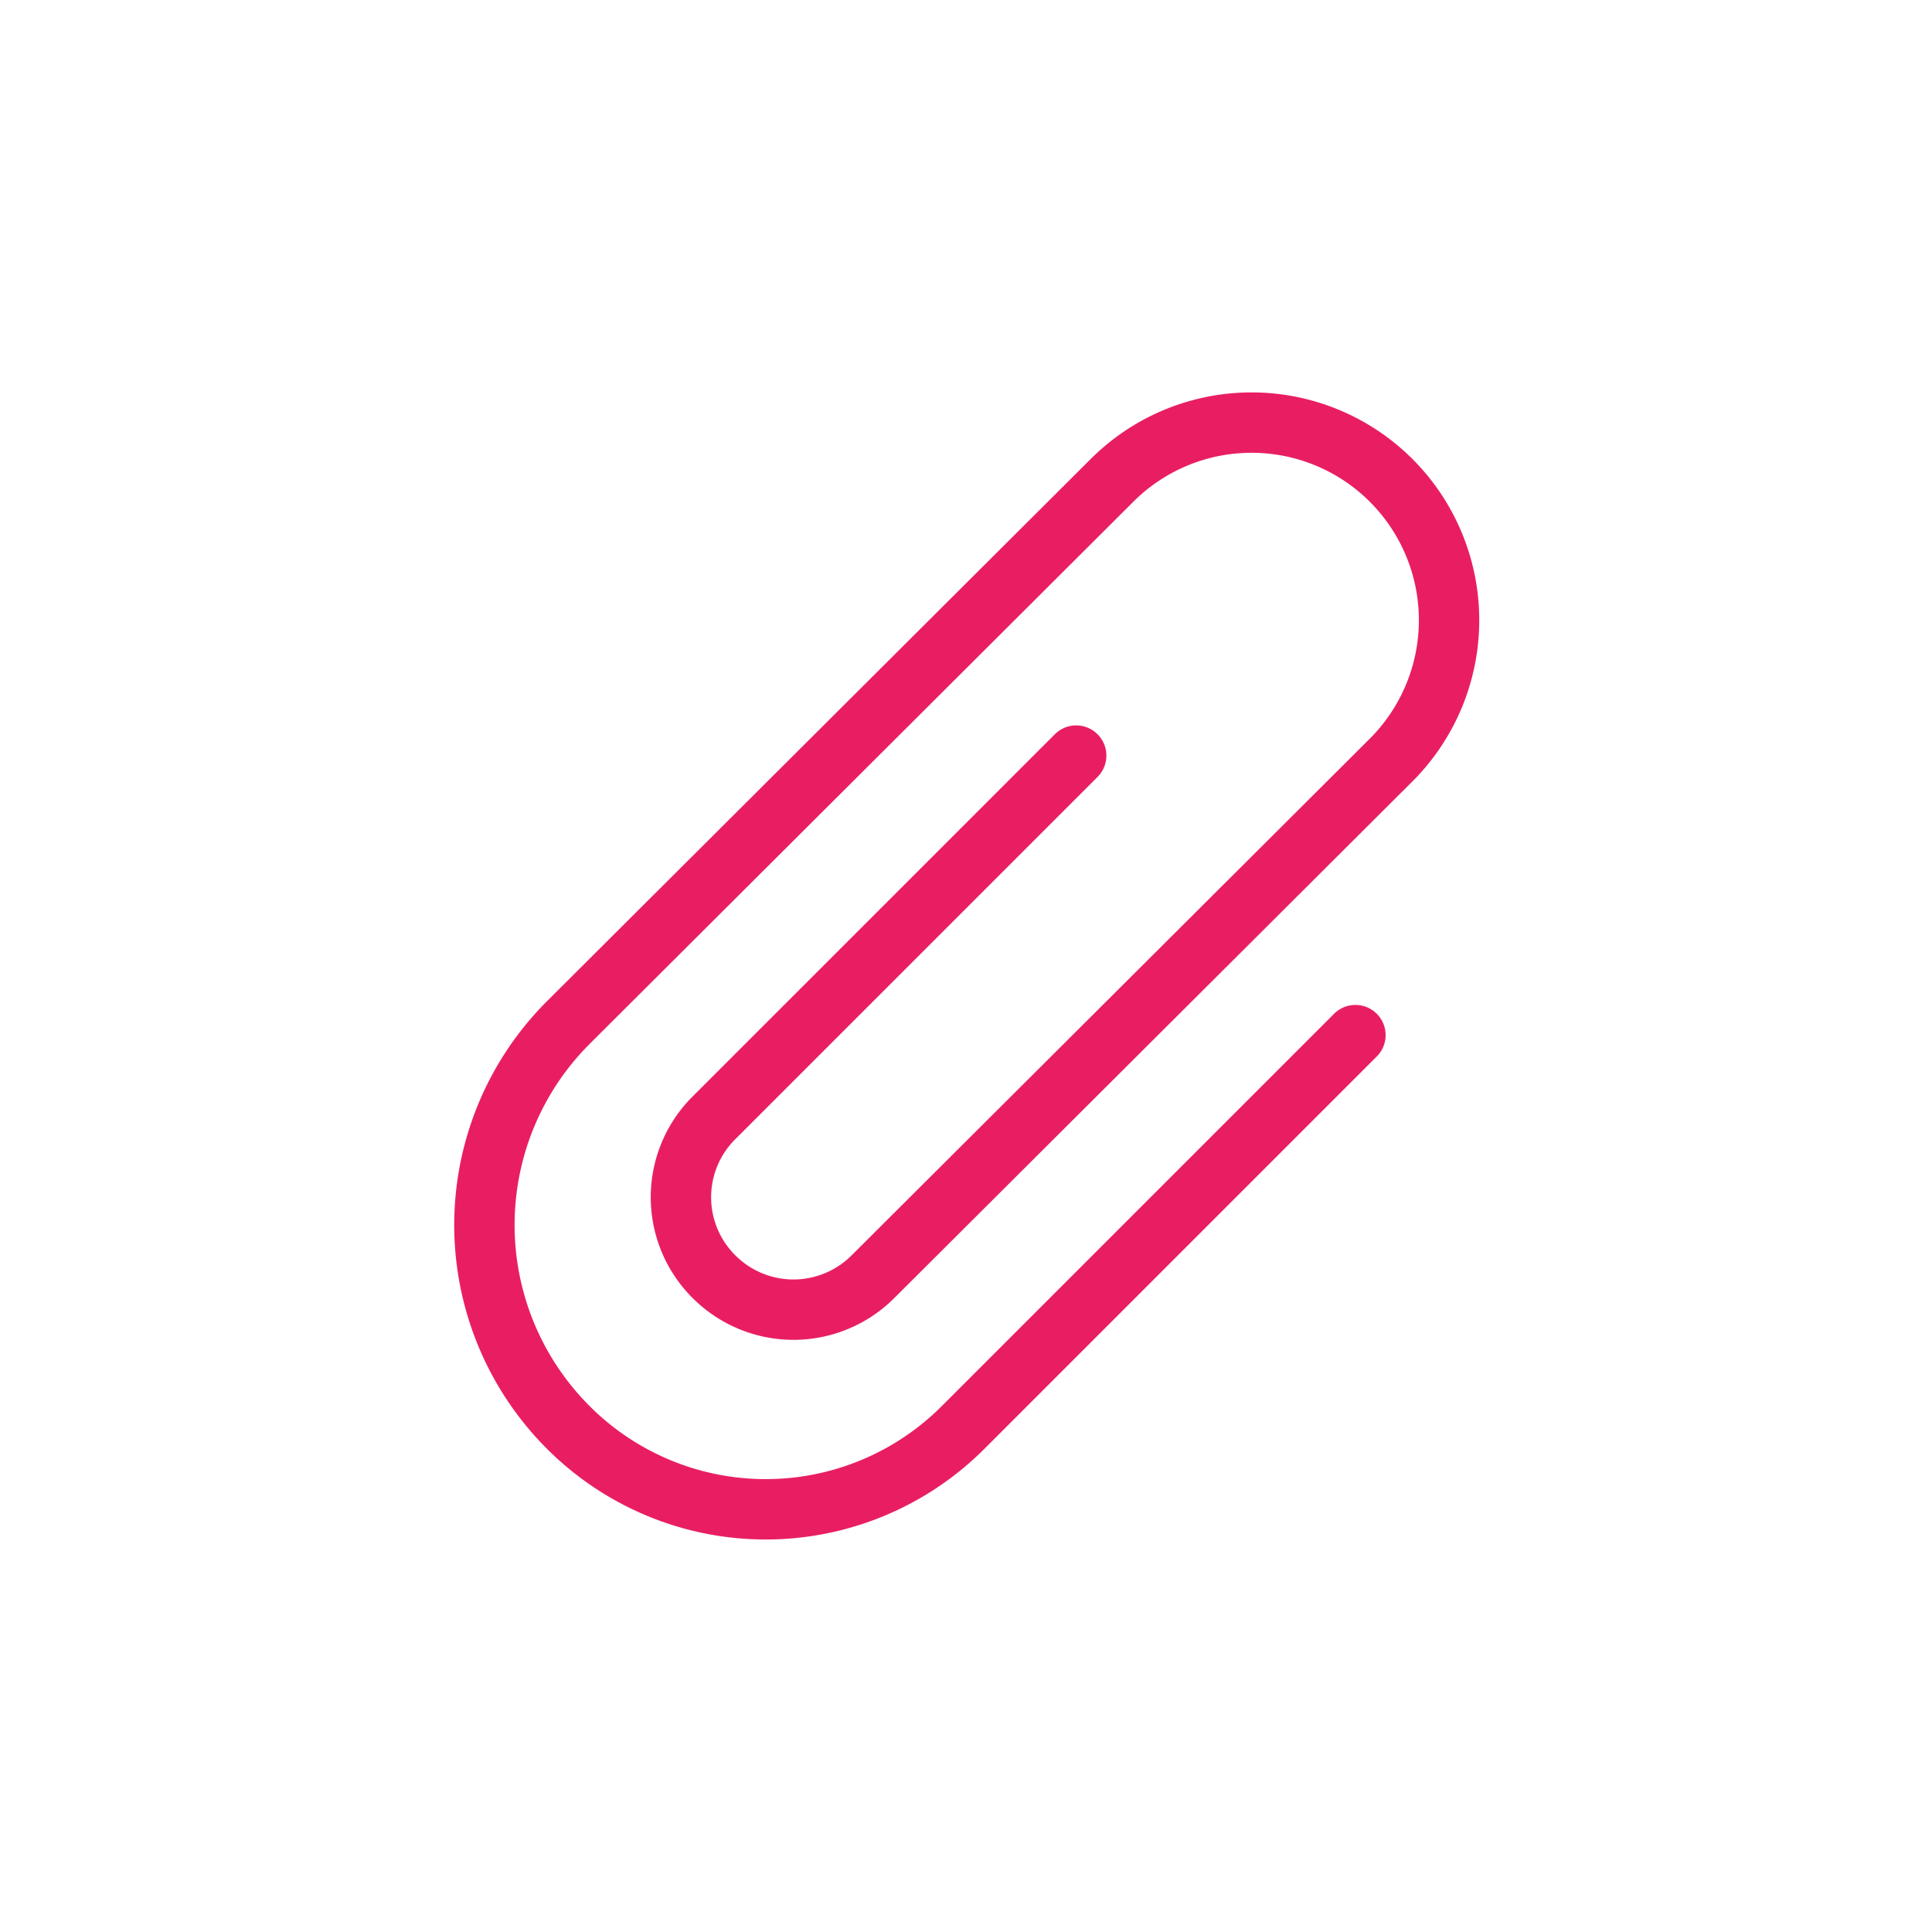
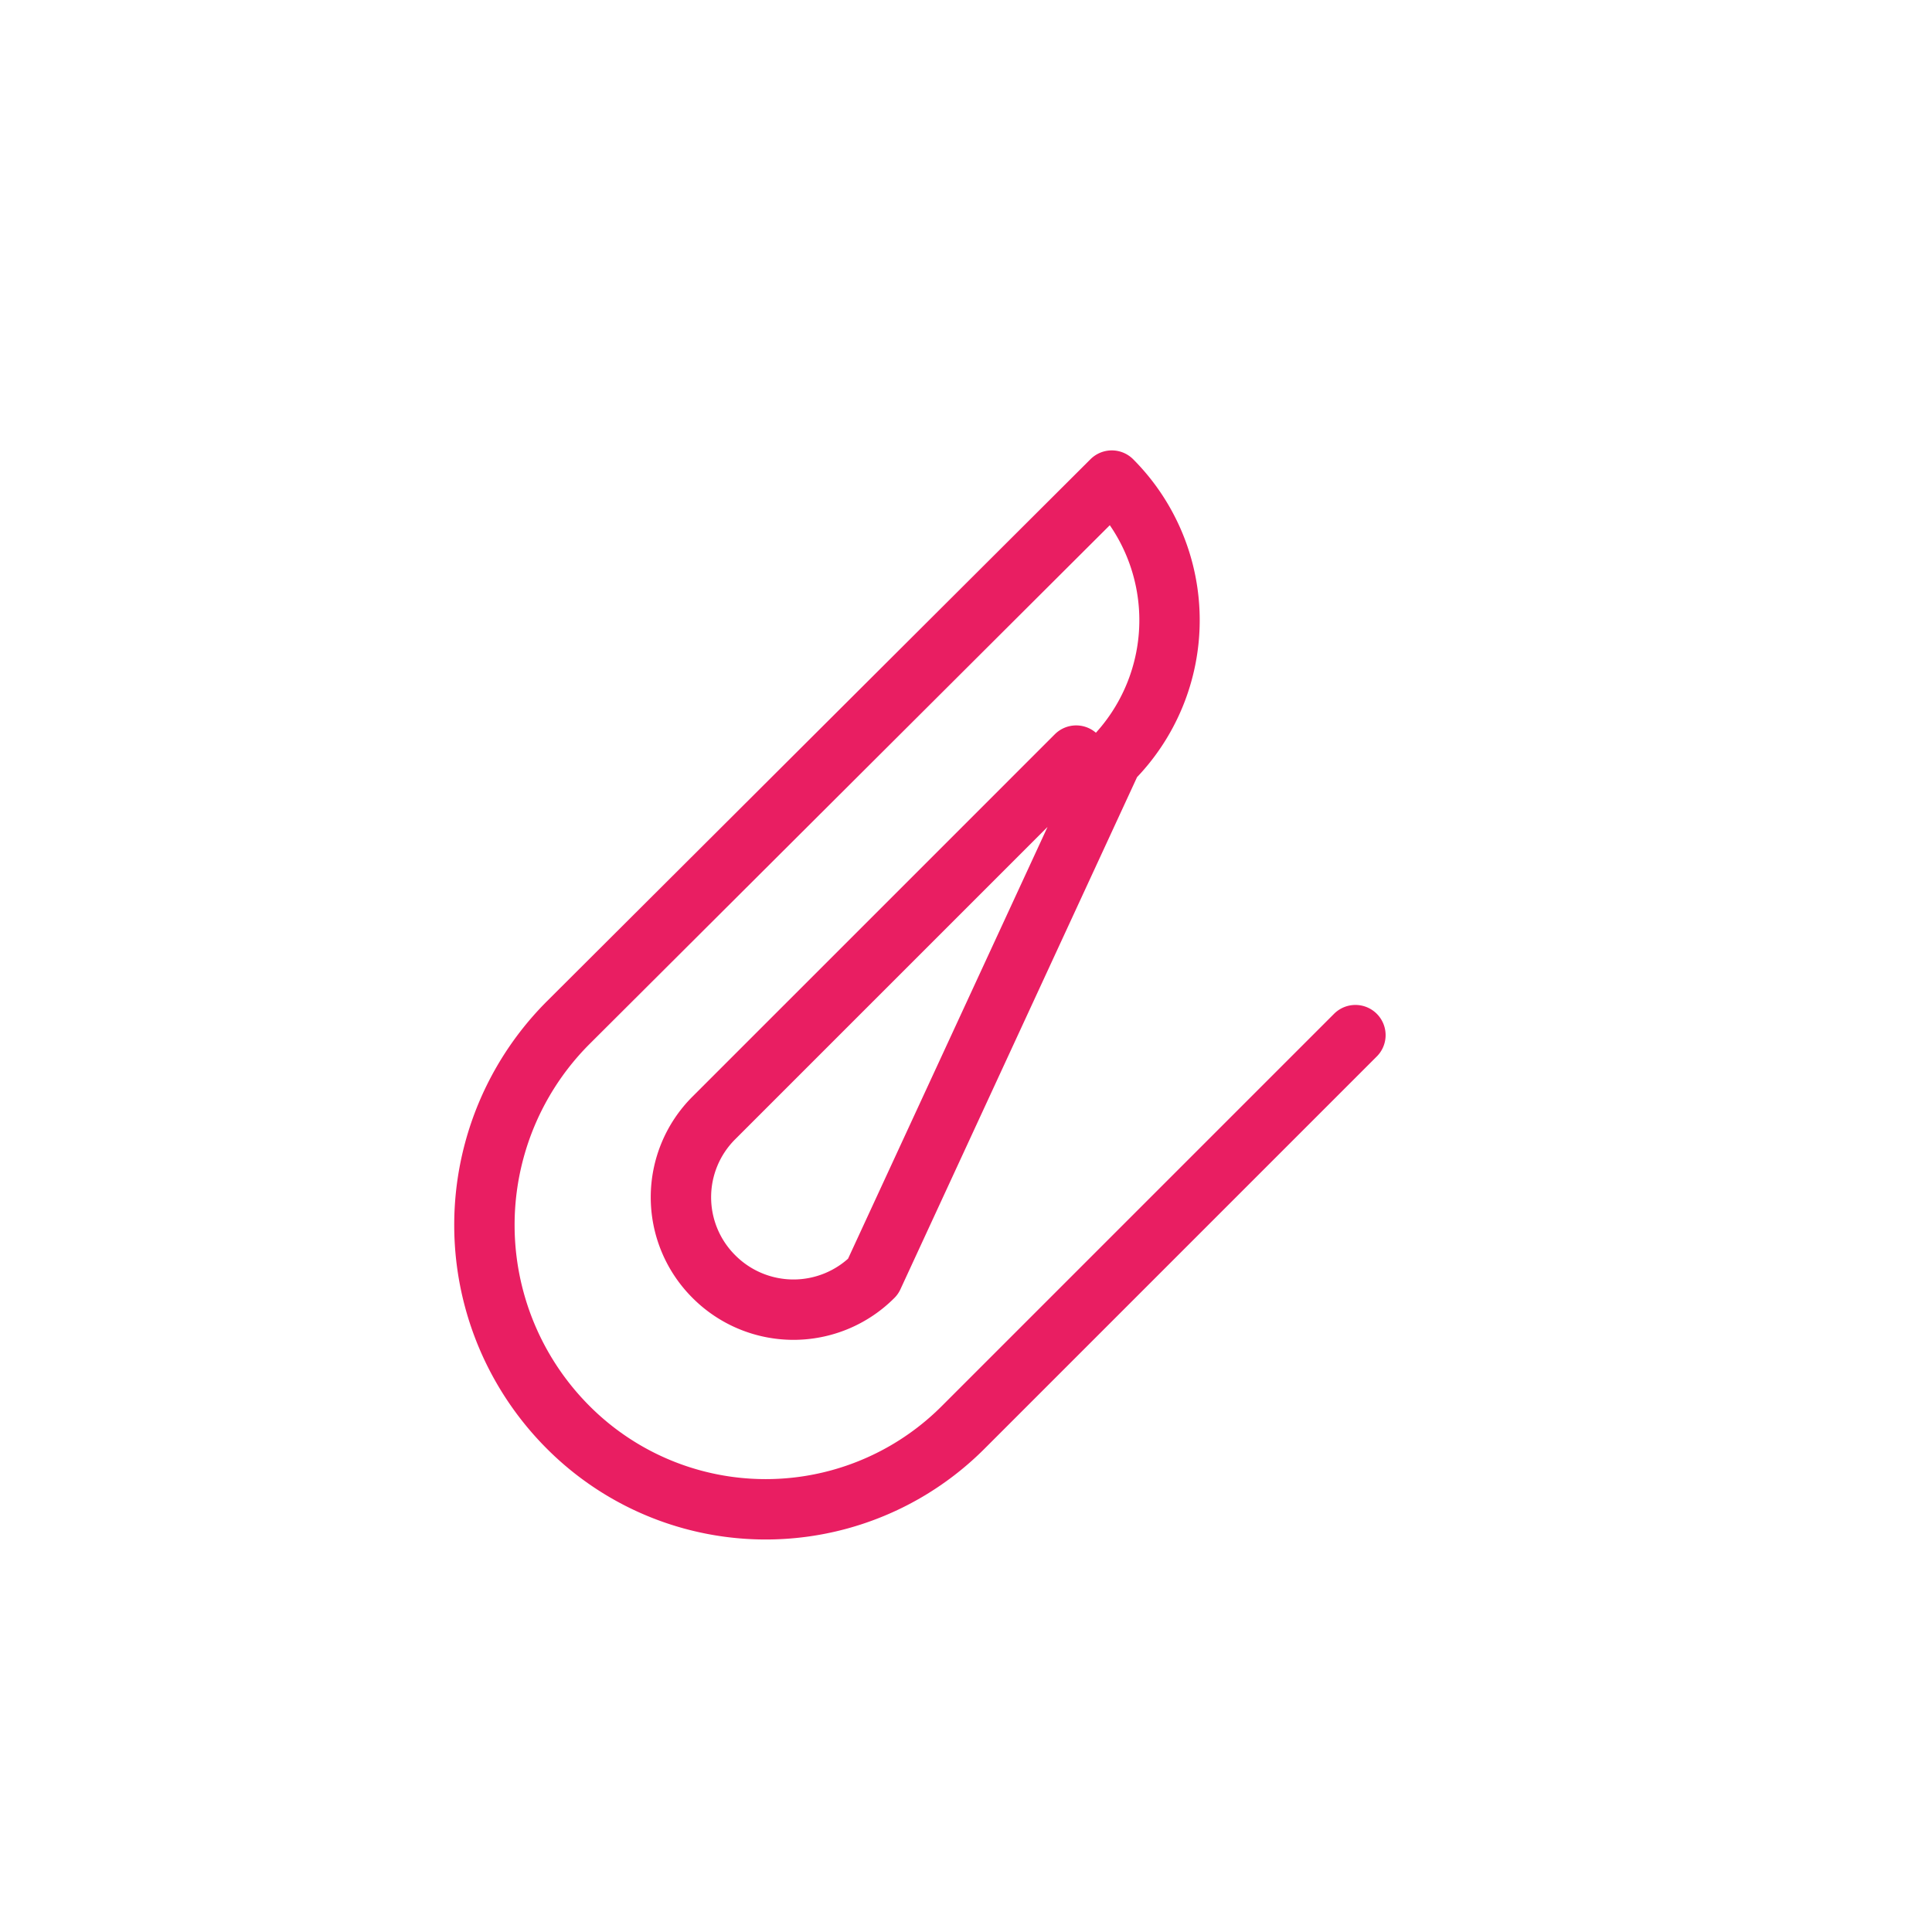
<svg xmlns="http://www.w3.org/2000/svg" id="Layer_1" data-name="Layer 1" viewBox="0 0 64 64">
  <defs>
    <style>.cls-1{fill:none;stroke:#e91e62;stroke-linecap:round;stroke-linejoin:round;stroke-width:2px;}</style>
  </defs>
-   <path class="cls-1" d="M44.9,34.29l-13,13a9.24,9.24,0,0,1-13.07,0h0a9.48,9.48,0,0,1,0-13.42l18-17.95a6.54,6.54,0,0,1,9.26,0h0a6.55,6.55,0,0,1,0,9.25L28.92,42.29a3.72,3.72,0,0,1-5.27,0h0a3.71,3.71,0,0,1,0-5.26l12-12" />
+   <path class="cls-1" d="M44.9,34.29l-13,13a9.24,9.24,0,0,1-13.07,0h0a9.48,9.48,0,0,1,0-13.42l18-17.95h0a6.55,6.55,0,0,1,0,9.25L28.92,42.29a3.72,3.72,0,0,1-5.27,0h0a3.71,3.71,0,0,1,0-5.26l12-12" />
</svg>